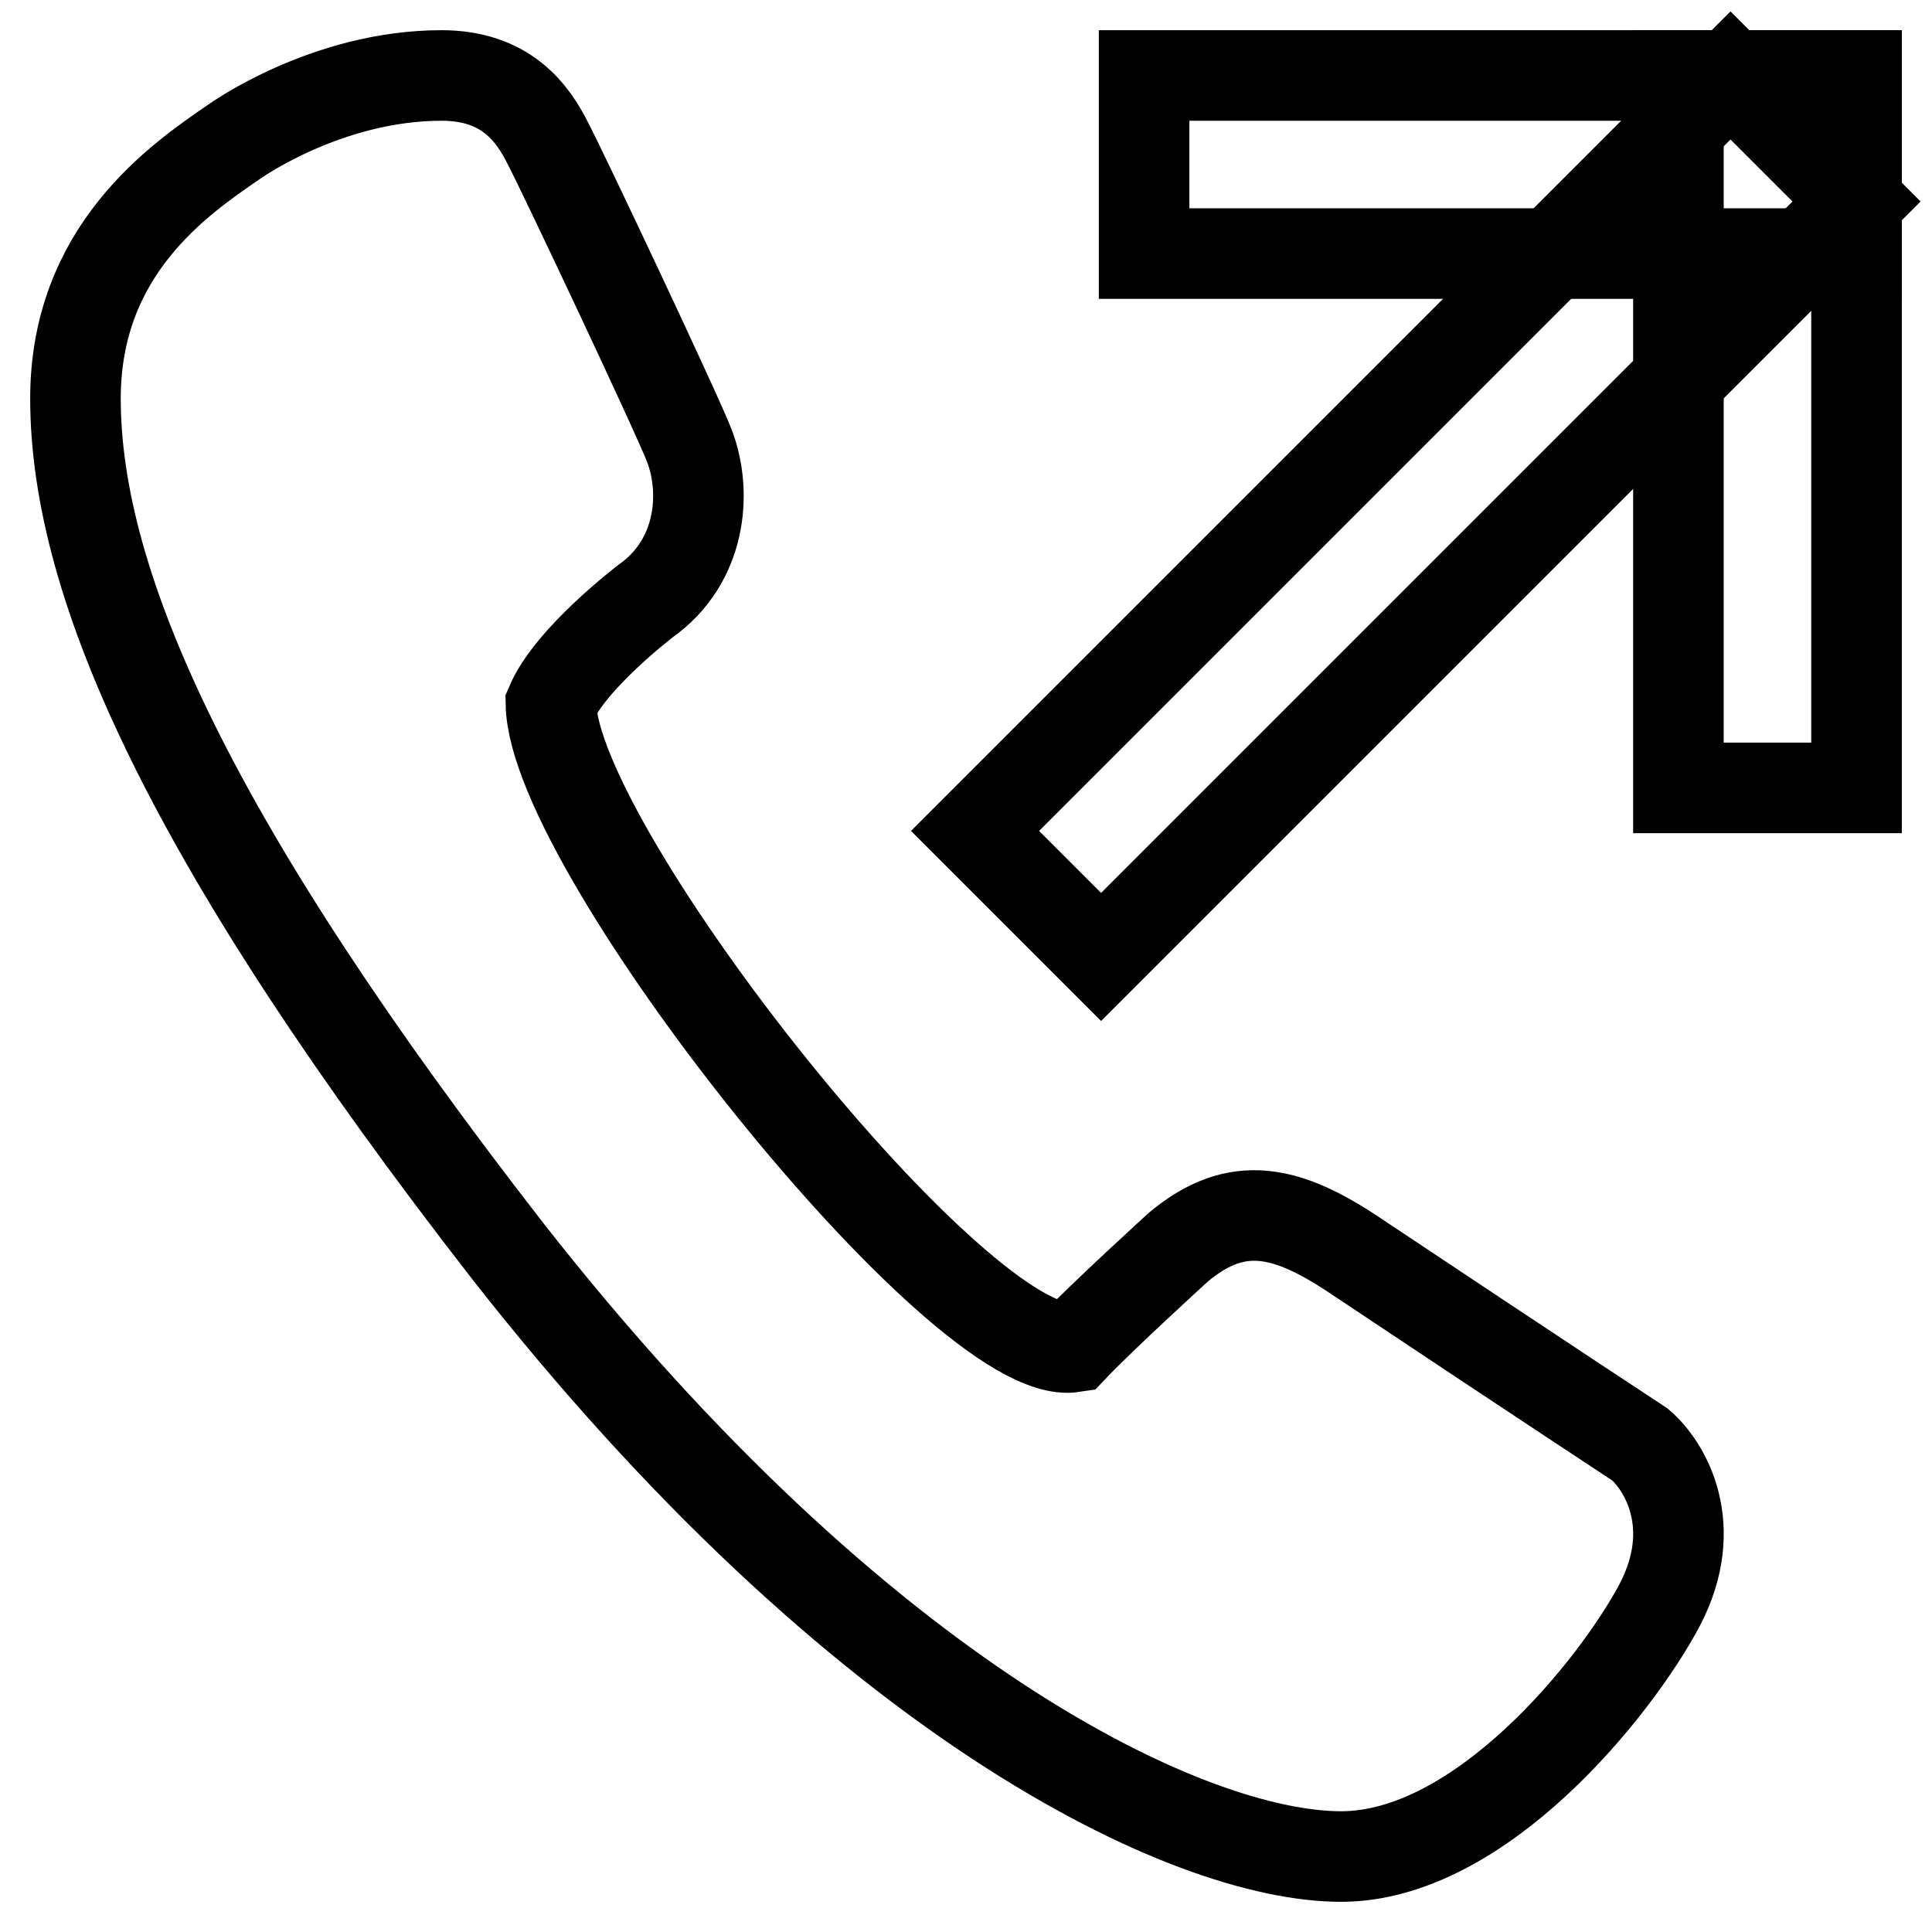
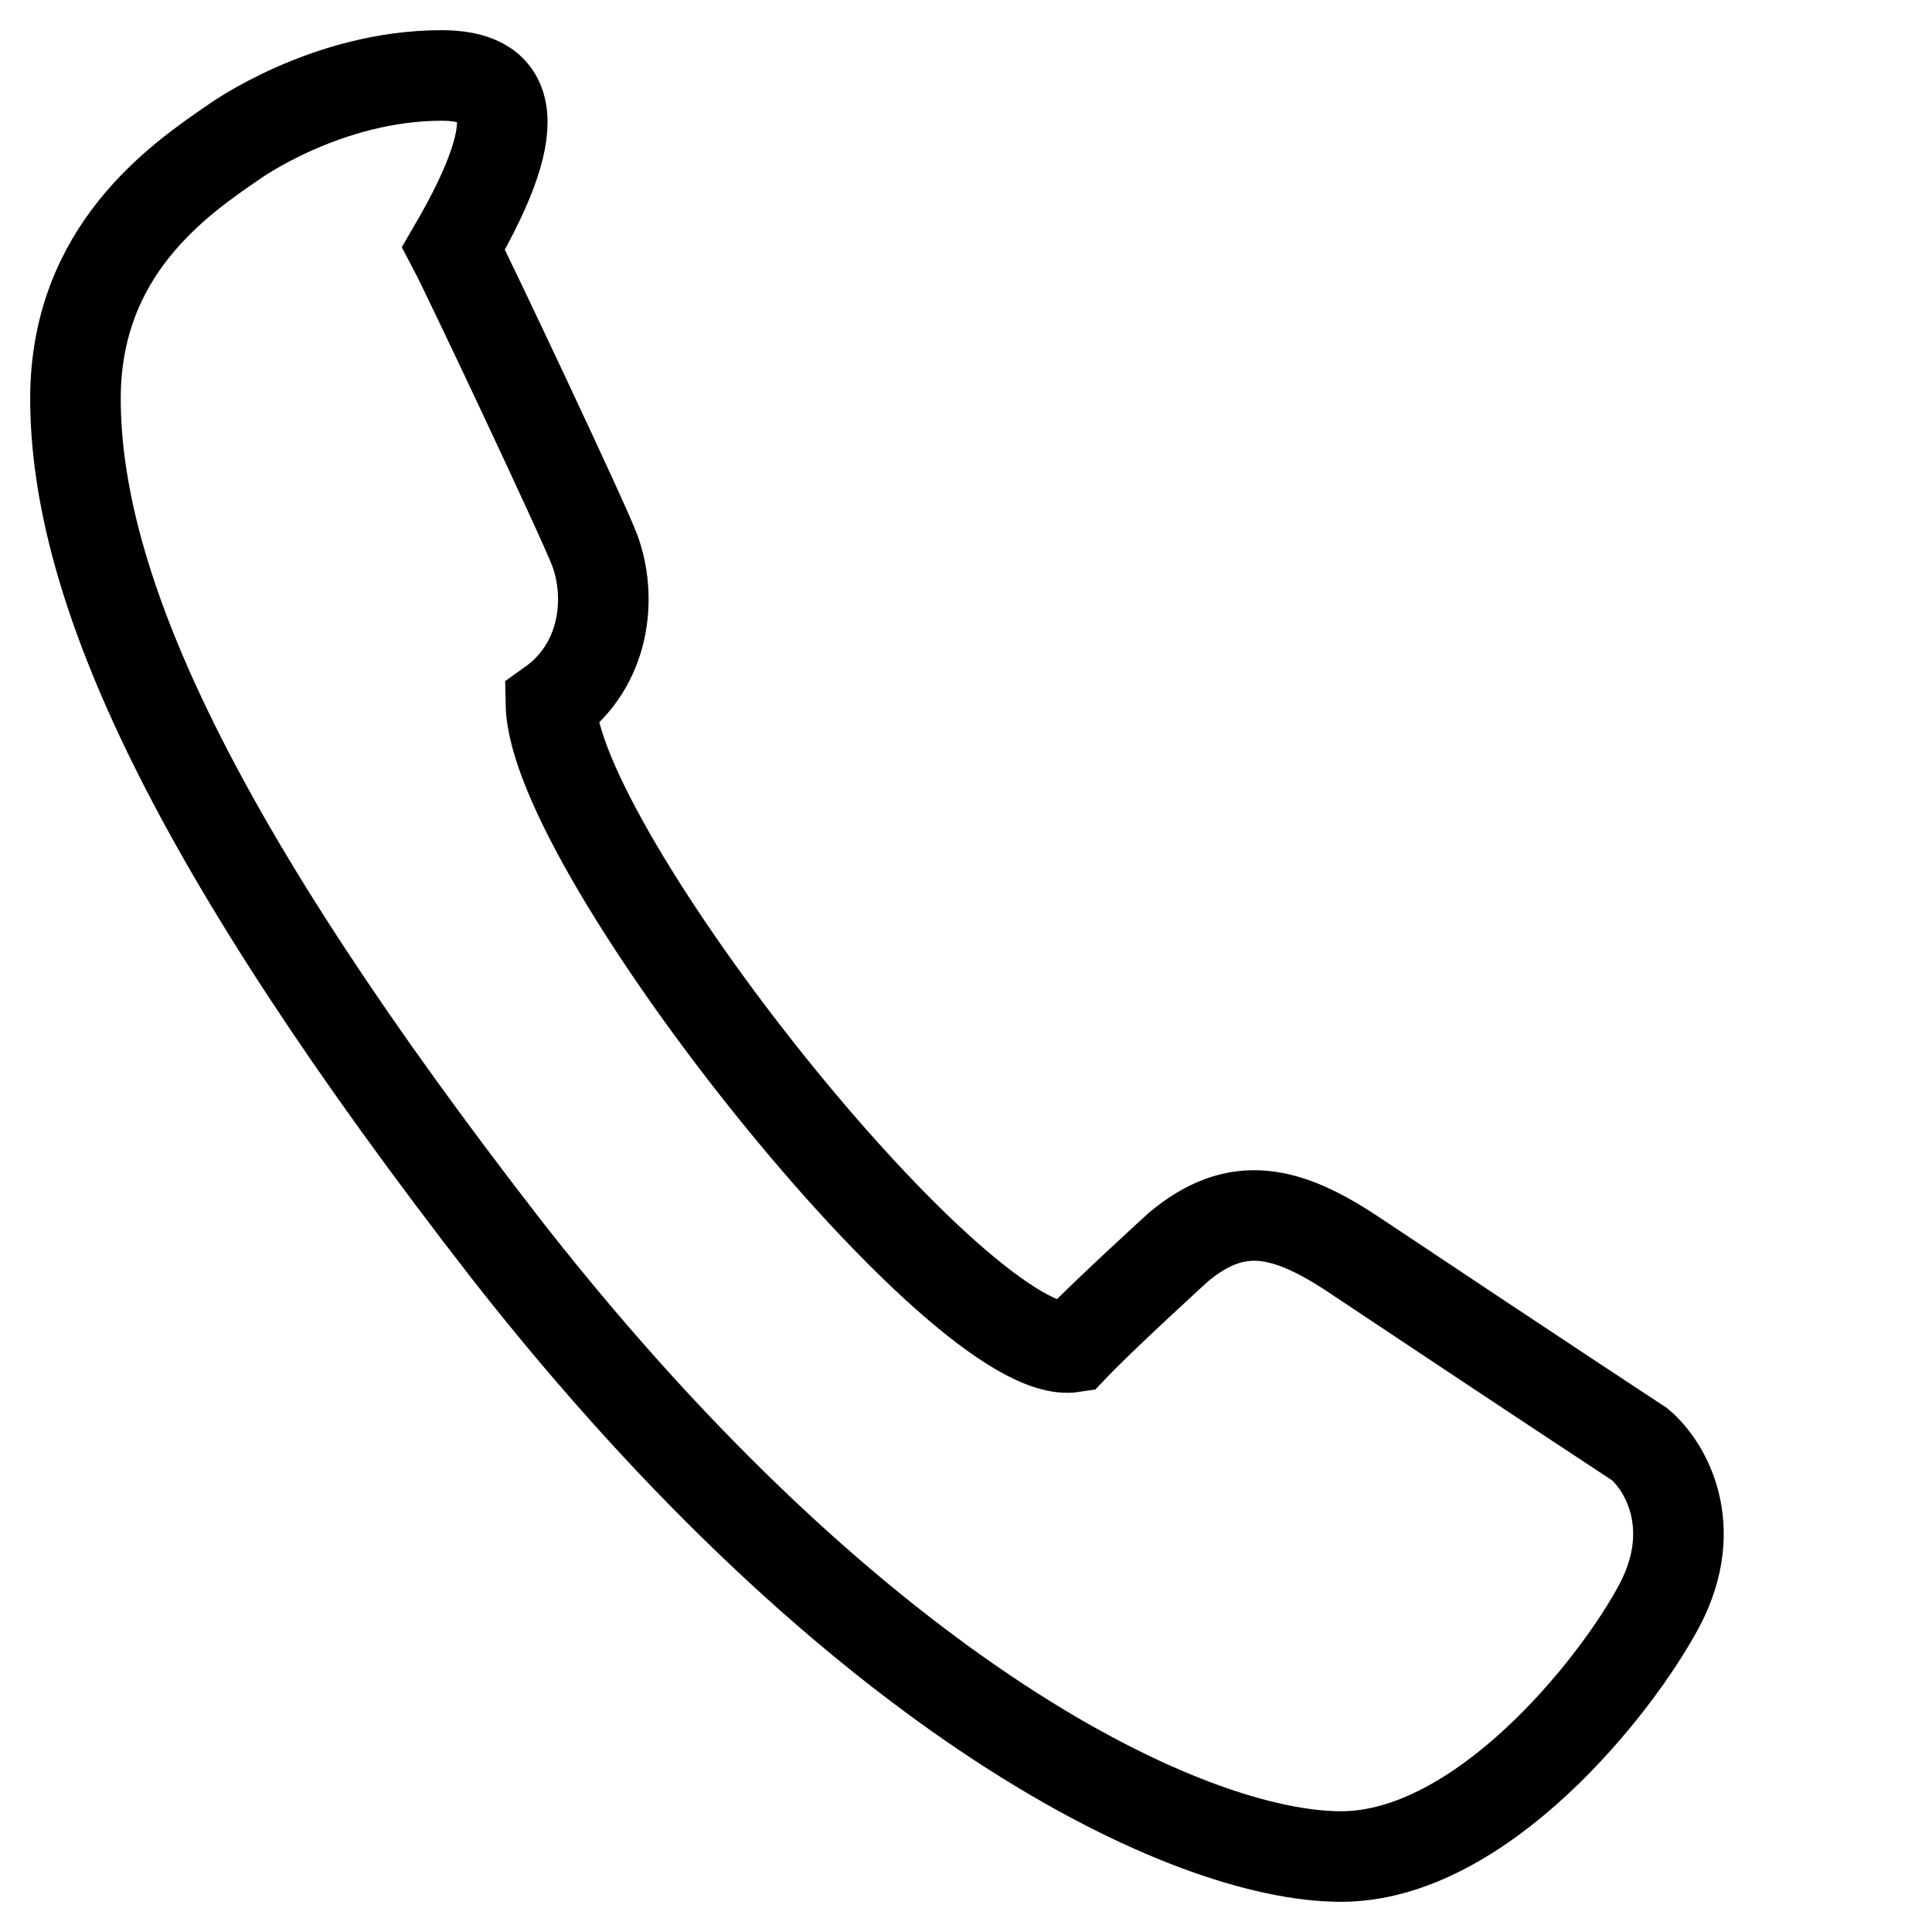
<svg xmlns="http://www.w3.org/2000/svg" version="1.1" x="0px" y="0px" viewBox="0 0 256 256" enable-background="new 0 0 256 256" xml:space="preserve">
  <g>
    <g>
-       <path stroke-width="12" fill-opacity="0" stroke="#000000" d="M217.3,191.4c0,0-12.2-8-37.7-25c-9.1-6.1-15.7-7.6-23.4-1.2c0,0-10,9.1-14,13.3c-14.7,2.3-68.8-65.7-69.2-85.2c2.6-6.1,12.6-13.7,12.6-13.7c7.3-5.2,8.1-14.2,5.8-20.4c-1.5-4-16.8-36.4-18.7-40C70.6,14.9,67,10,58.5,10C43.2,10,31,18.8,31,18.8c-7.3,5-21,14.4-21,34c0,24.9,15.4,59.1,57.3,113C114,225.4,157.5,246,177.7,246c18.5,0,36.4-22.4,42.2-33.3C225.4,202.2,220.6,194.2,217.3,191.4z" />
-       <path stroke-width="12" fill-opacity="0" stroke="#000000" d="M151.6,10H246v23.6h-94.4V10L151.6,10z" />
-       <path stroke-width="12" fill-opacity="0" stroke="#000000" d="M222.4,10H246v94.4h-23.6V10L222.4,10z" />
-       <path stroke-width="12" fill-opacity="0" stroke="#000000" d="M229.3,10L246,26.7L145.9,126.8l-16.7-16.7L229.3,10L229.3,10z" />
+       <path stroke-width="12" fill-opacity="0" stroke="#000000" d="M217.3,191.4c0,0-12.2-8-37.7-25c-9.1-6.1-15.7-7.6-23.4-1.2c0,0-10,9.1-14,13.3c-14.7,2.3-68.8-65.7-69.2-85.2c7.3-5.2,8.1-14.2,5.8-20.4c-1.5-4-16.8-36.4-18.7-40C70.6,14.9,67,10,58.5,10C43.2,10,31,18.8,31,18.8c-7.3,5-21,14.4-21,34c0,24.9,15.4,59.1,57.3,113C114,225.4,157.5,246,177.7,246c18.5,0,36.4-22.4,42.2-33.3C225.4,202.2,220.6,194.2,217.3,191.4z" />
    </g>
  </g>
</svg>